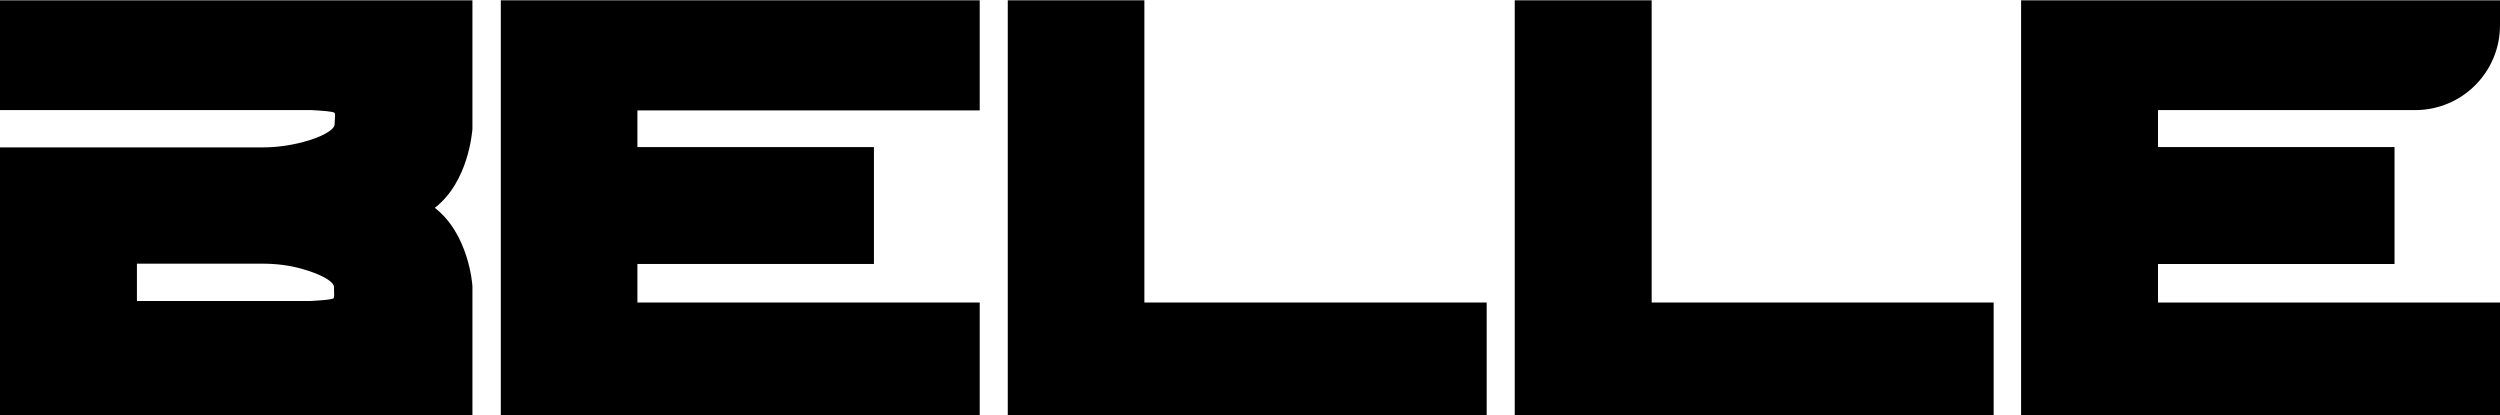
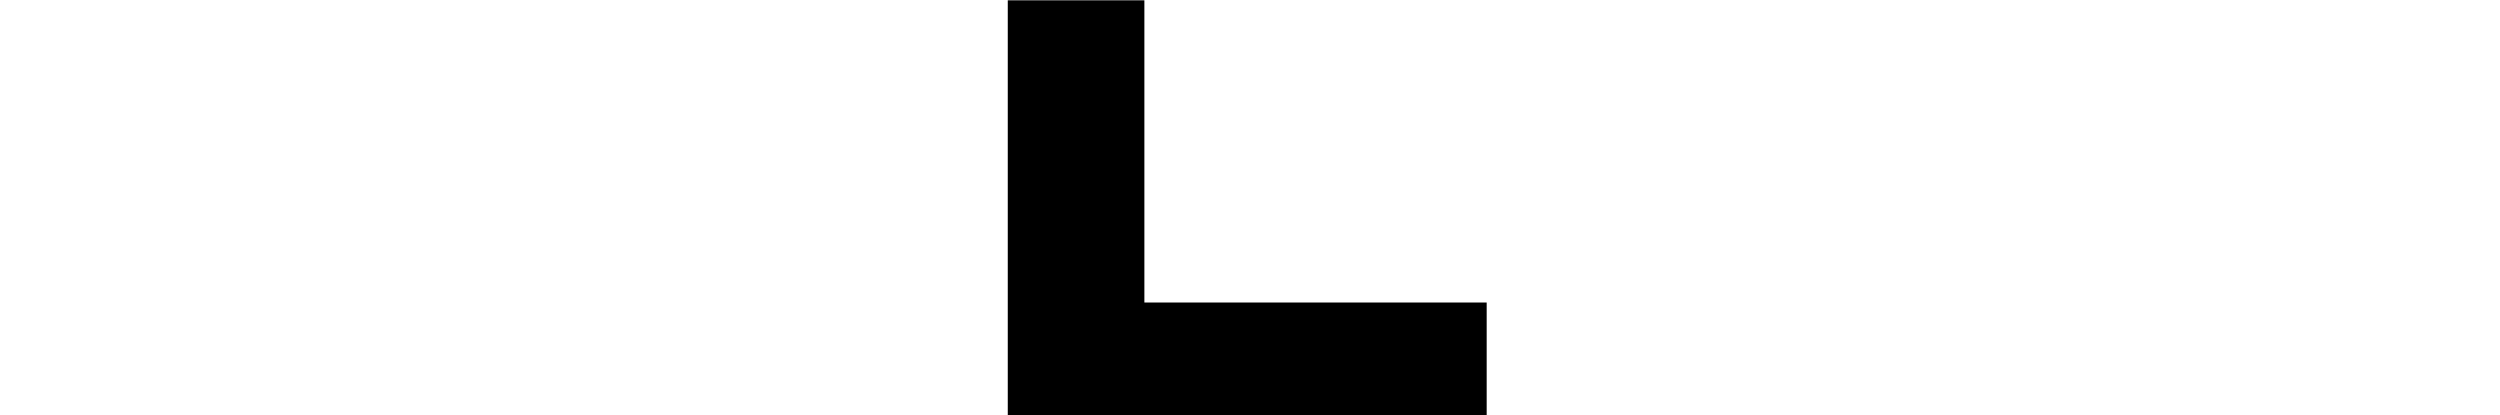
<svg xmlns="http://www.w3.org/2000/svg" enable-background="new 0 0 810.7 134.7" viewBox="0 0 810.7 134.7">
  <clipPath id="a">
-     <path d="m0 0h810.7v134.7h-810.7z" />
-   </clipPath>
+     </clipPath>
  <g fill="#000">
-     <path d="m162.4.1v134.6h155.3v-36.6h-111v-12.5h76.7v-37.9h-76.7v-11.9h111v-35.7z" />
    <path d="m326.8.1v98 36.6h44.3 111v-36.6h-111v-98z" />
-     <path d="m491.2.1v98 36.6h44.4 110.9v-36.6h-110.9v-98z" />
-     <path clip-path="url(#a)" d="m153.2 92.9c0-.7-1.2-17-12.2-25.5 11-8.5 12.1-24.8 12.2-25.5v-41.8h-153.2v35.6h101c3.4.2 6.9.4 7.5.9.2.2.2 1.1 0 3.8-.1 1.7-4 4-10 5.6-4.4 1.2-8.9 1.8-13.5 1.8h-85v87h153.2v-41.8zm-45 3.8c-.6.5-4 .7-7.4.9h-56.4v-12.1h40.5c4.5 0 9.1.5 13.4 1.8 6 1.7 9.9 4 10 5.7.1 2.6.1 3.5-.1 3.7" />
-     <path clip-path="url(#a)" d="m810.7 134.7v-36.6h-110.9v-12.5h76.7v-37.9h-76.7v-12h83.4c15.2 0 27.5-12.3 27.5-27.5v-8.1h-155.3v134.6z" />
  </g>
</svg>